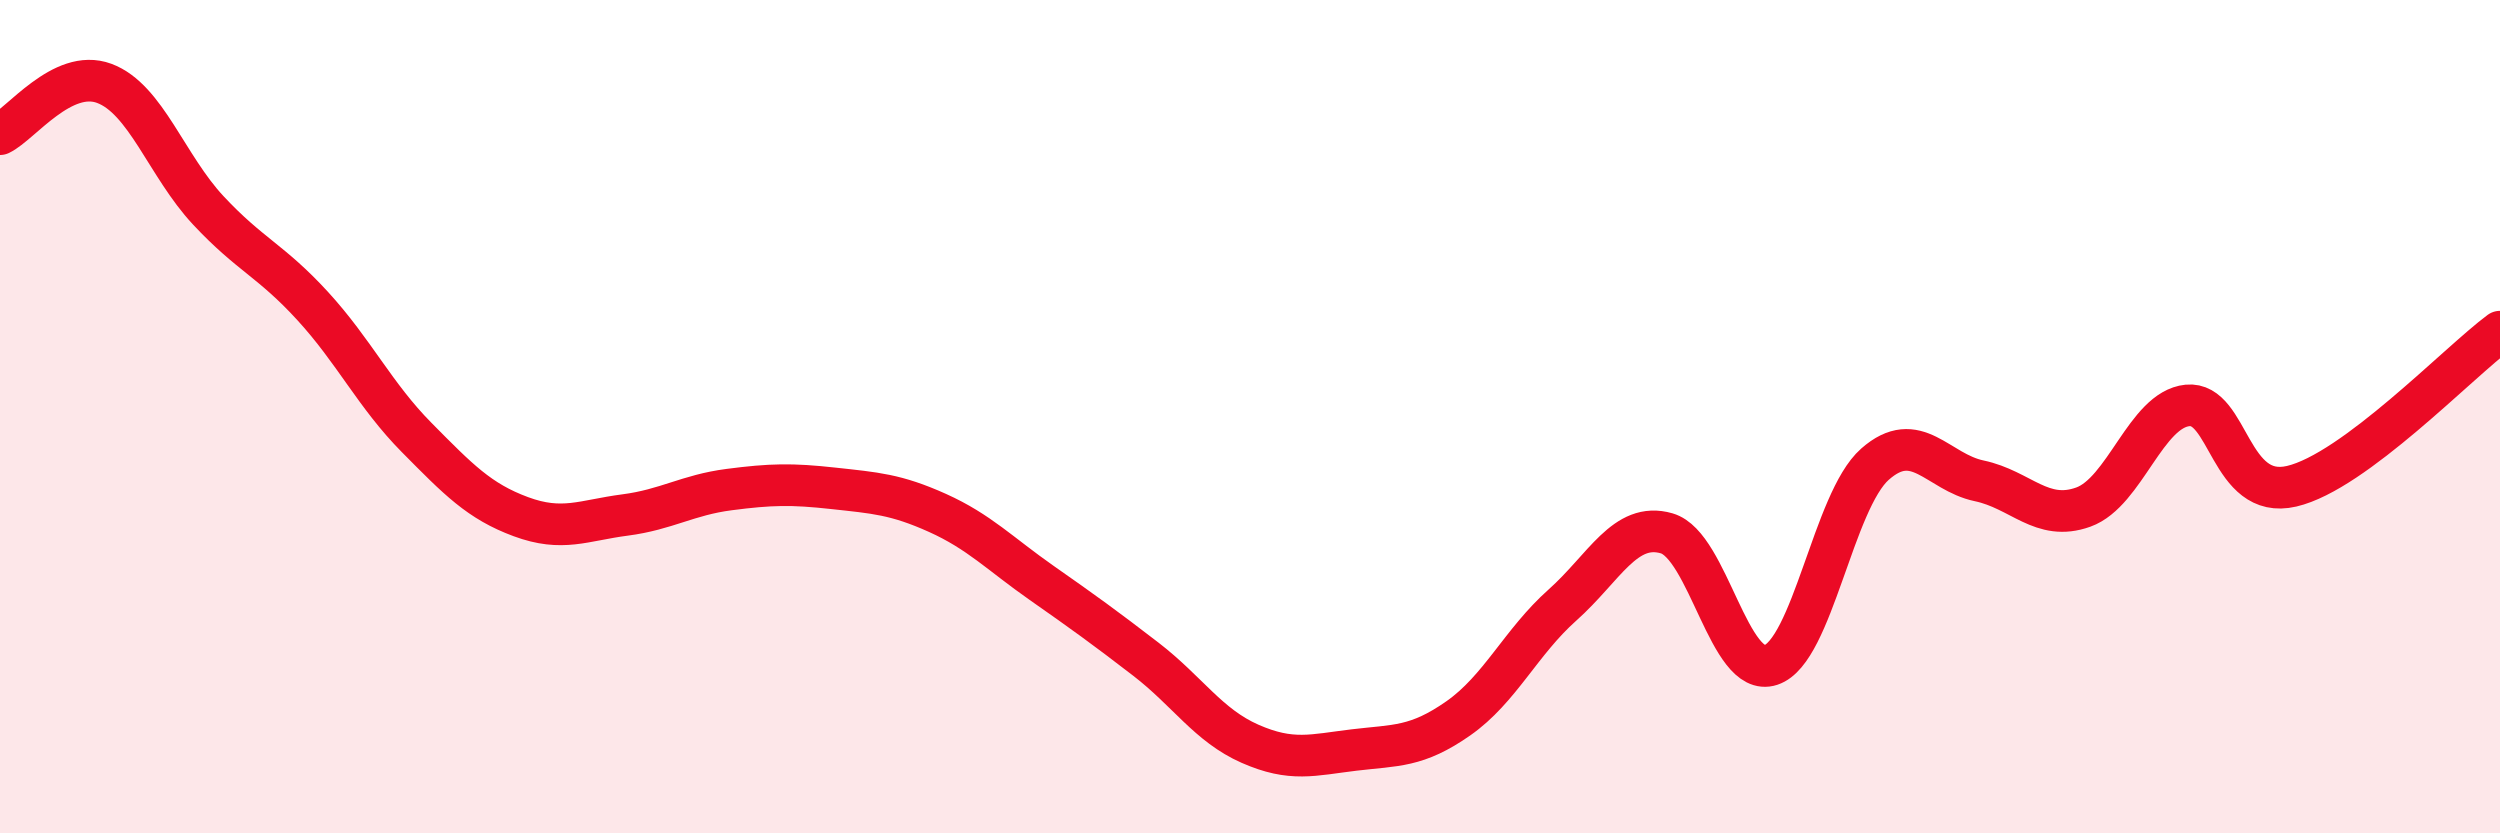
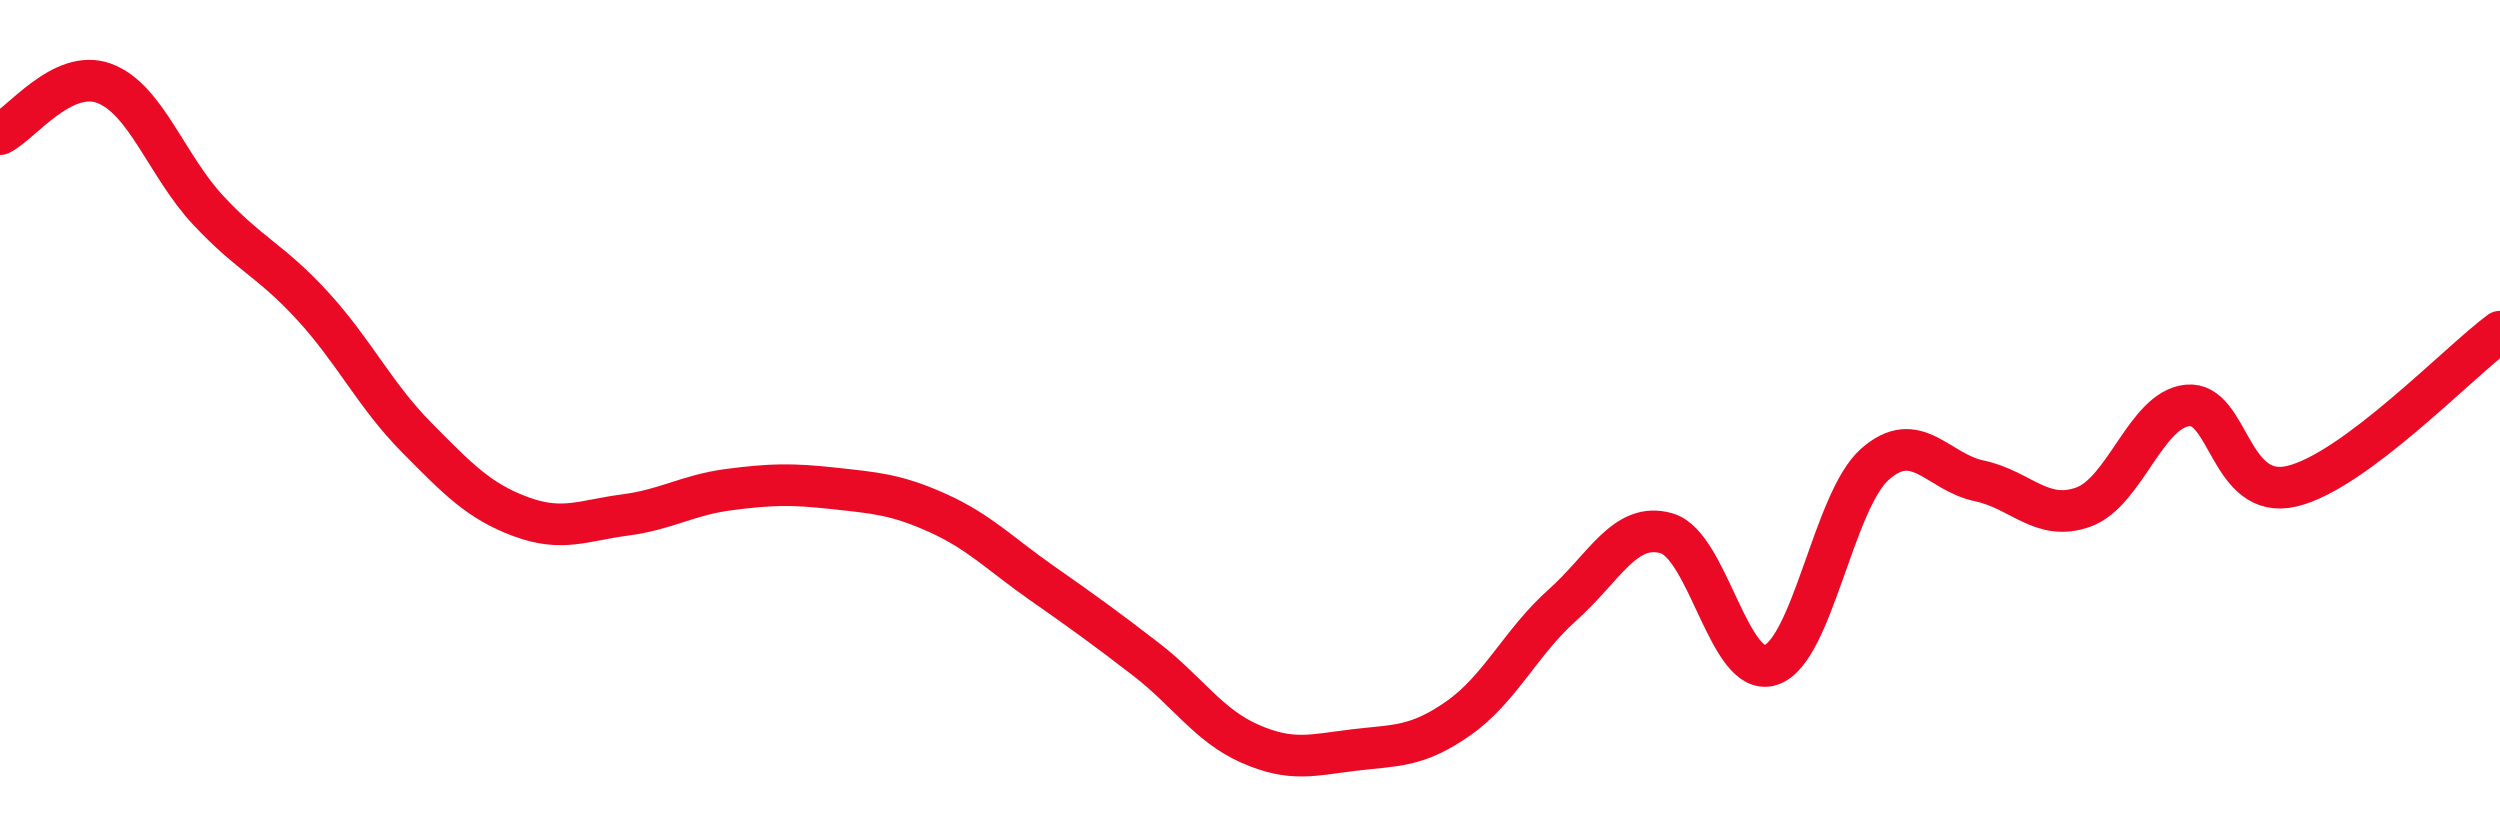
<svg xmlns="http://www.w3.org/2000/svg" width="60" height="20" viewBox="0 0 60 20">
-   <path d="M 0,3.22 C 0.5,2.98 1.5,1.63 2.5,2 C 3.5,2.37 4,3.98 5,5.05 C 6,6.12 6.5,6.25 7.5,7.34 C 8.5,8.43 9,9.49 10,10.5 C 11,11.51 11.5,12.03 12.5,12.4 C 13.5,12.77 14,12.49 15,12.36 C 16,12.23 16.5,11.88 17.5,11.75 C 18.5,11.62 19,11.61 20,11.72 C 21,11.83 21.5,11.86 22.5,12.31 C 23.5,12.76 24,13.29 25,13.99 C 26,14.69 26.5,15.05 27.5,15.82 C 28.5,16.59 29,17.41 30,17.85 C 31,18.29 31.5,18.12 32.5,18 C 33.5,17.88 34,17.94 35,17.24 C 36,16.54 36.5,15.41 37.5,14.52 C 38.5,13.63 39,12.51 40,12.8 C 41,13.09 41.5,16.29 42.5,15.96 C 43.5,15.63 44,12.02 45,11.14 C 46,10.26 46.5,11.33 47.5,11.54 C 48.5,11.75 49,12.53 50,12.17 C 51,11.81 51.5,9.83 52.5,9.73 C 53.5,9.63 53.5,12.02 55,11.67 C 56.5,11.32 59,8.7 60,7.96L60 20L0 20Z" fill="#EB0A25" opacity="0.1" stroke-linecap="round" stroke-linejoin="round" />
  <path d="M 0,3.22 C 0.5,2.98 1.5,1.63 2.5,2 C 3.5,2.37 4,3.98 5,5.05 C 6,6.12 6.5,6.25 7.5,7.34 C 8.5,8.43 9,9.49 10,10.5 C 11,11.51 11.5,12.03 12.5,12.4 C 13.5,12.77 14,12.49 15,12.36 C 16,12.23 16.5,11.88 17.5,11.75 C 18.5,11.62 19,11.61 20,11.72 C 21,11.83 21.5,11.86 22.5,12.31 C 23.5,12.76 24,13.29 25,13.99 C 26,14.69 26.5,15.05 27.5,15.82 C 28.5,16.59 29,17.41 30,17.85 C 31,18.29 31.5,18.12 32.5,18 C 33.5,17.88 34,17.94 35,17.24 C 36,16.54 36.5,15.41 37.5,14.52 C 38.5,13.63 39,12.51 40,12.8 C 41,13.09 41.5,16.29 42.5,15.96 C 43.5,15.63 44,12.02 45,11.14 C 46,10.26 46.5,11.33 47.5,11.54 C 48.5,11.75 49,12.53 50,12.17 C 51,11.81 51.5,9.83 52.5,9.73 C 53.5,9.63 53.5,12.02 55,11.67 C 56.5,11.32 59,8.7 60,7.96" stroke="#EB0A25" stroke-width="1" fill="none" stroke-linecap="round" stroke-linejoin="round" />
</svg>